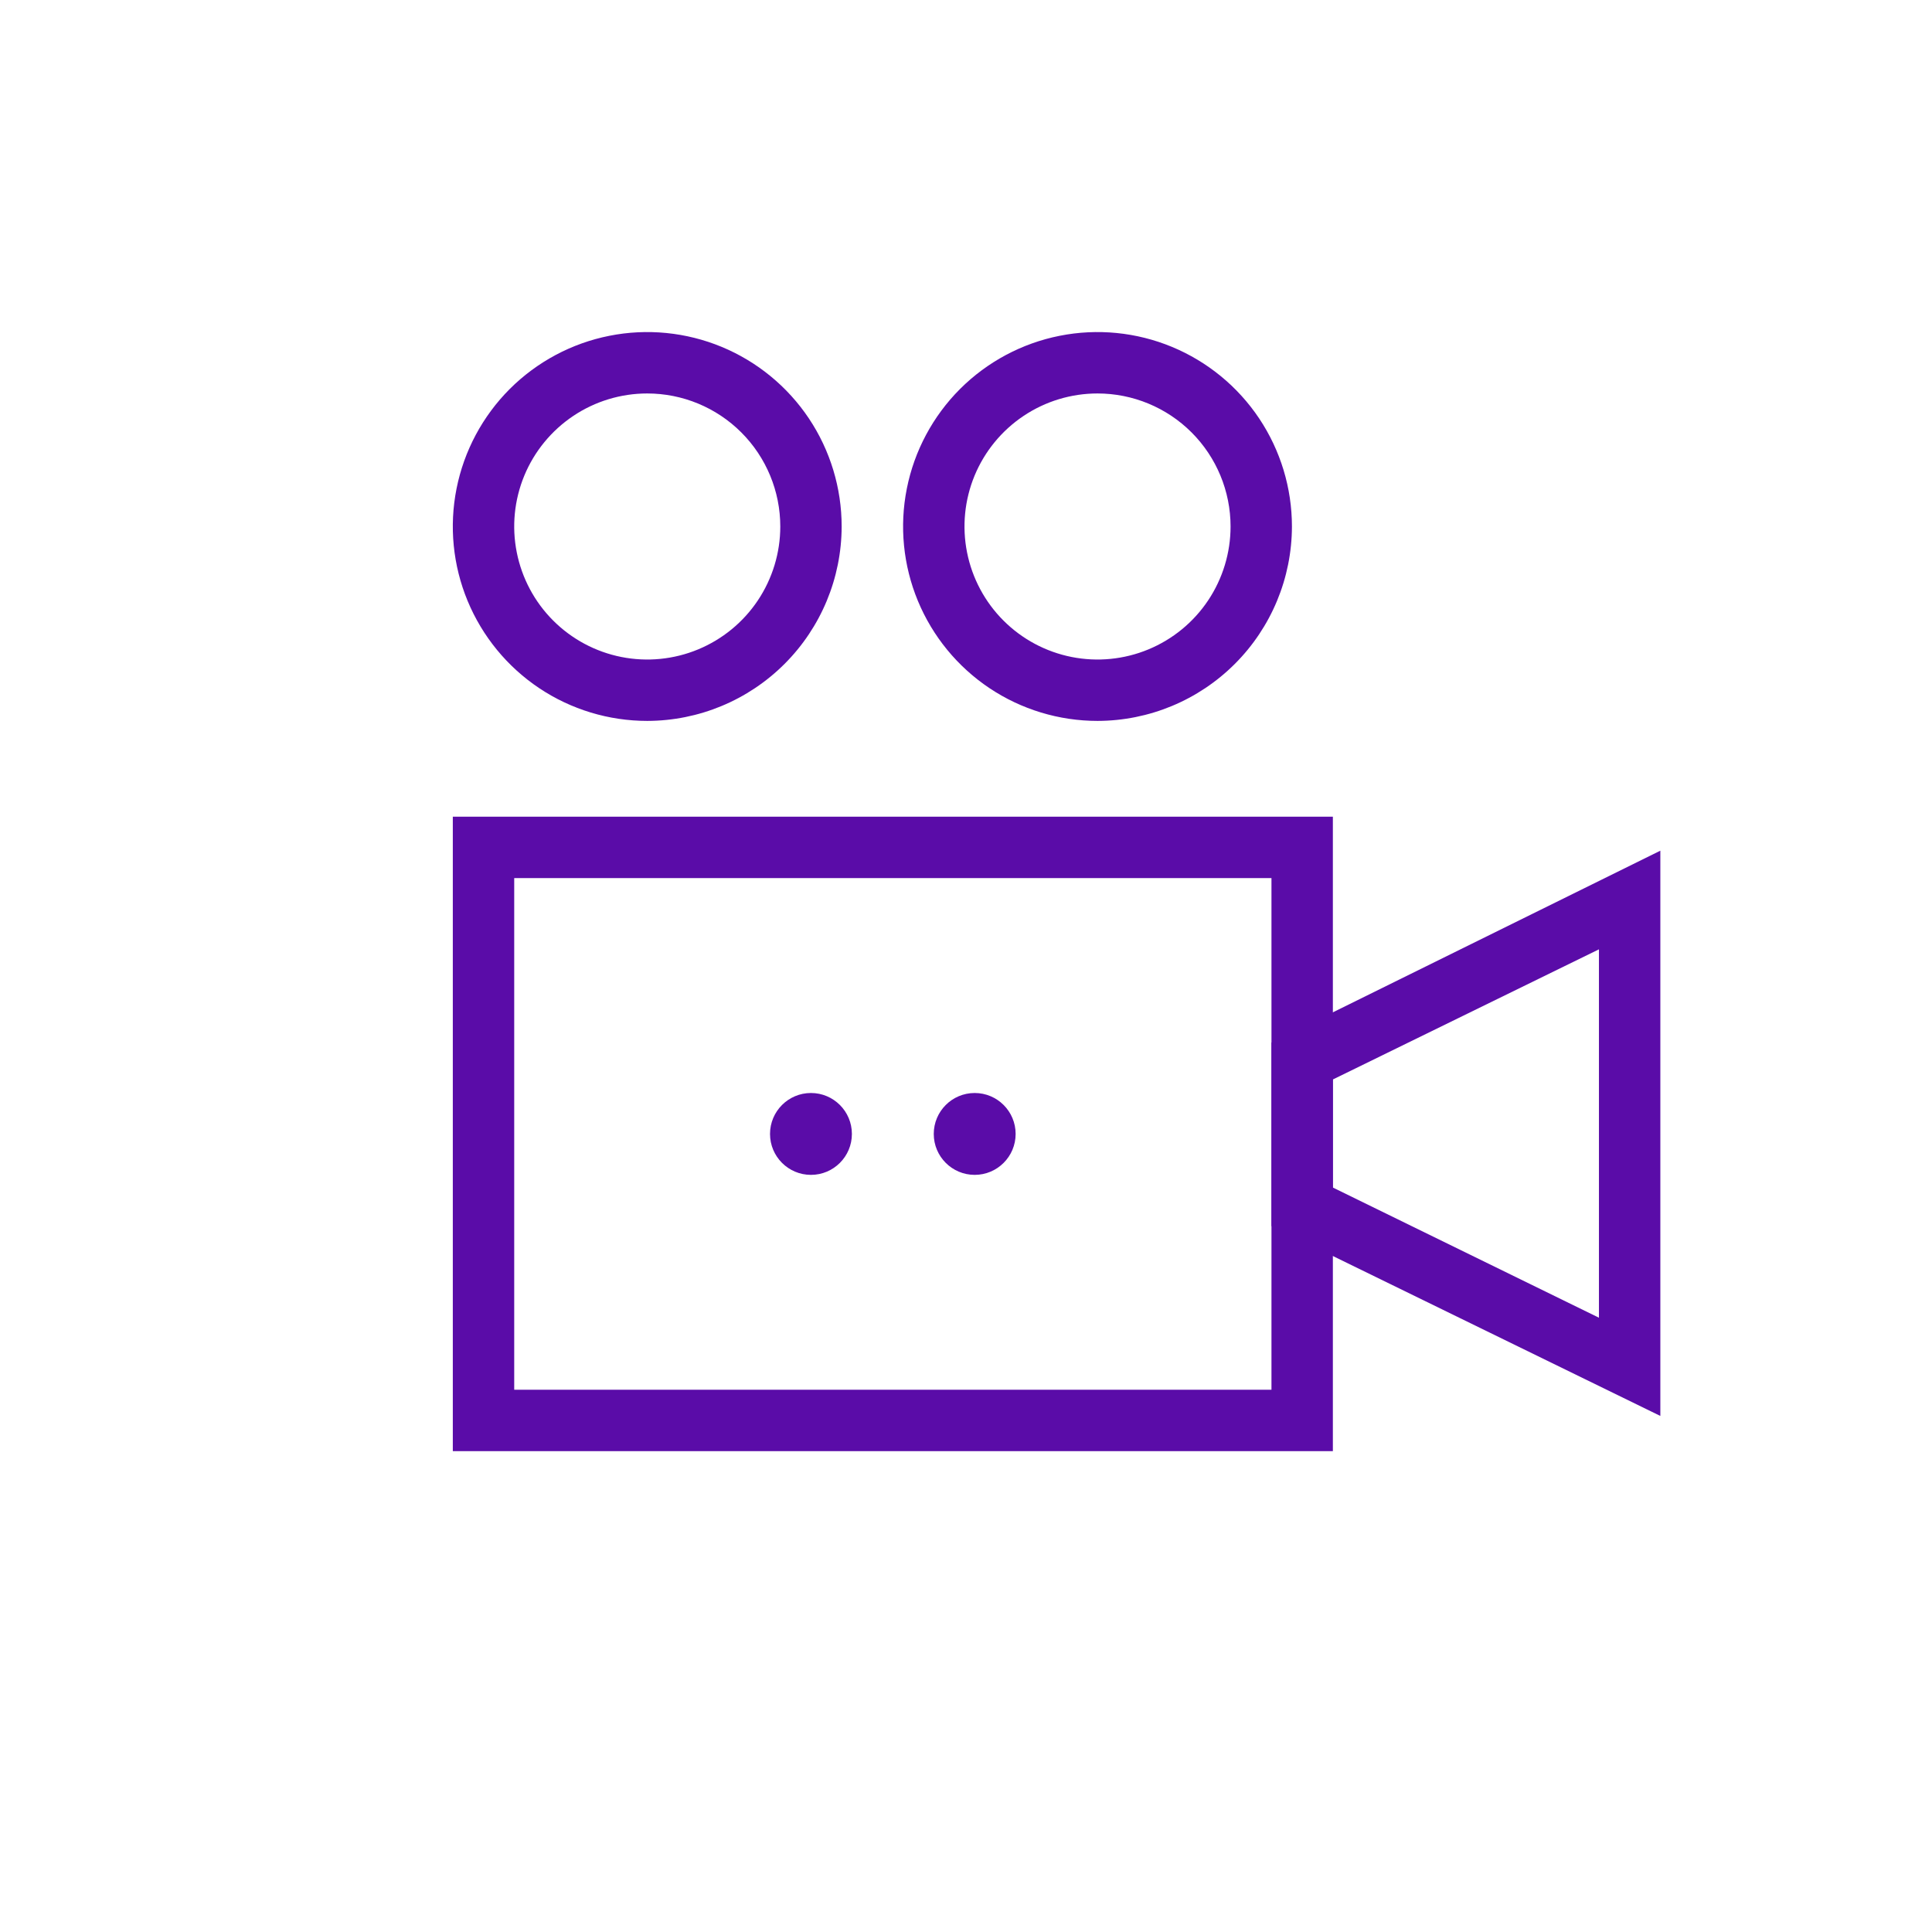
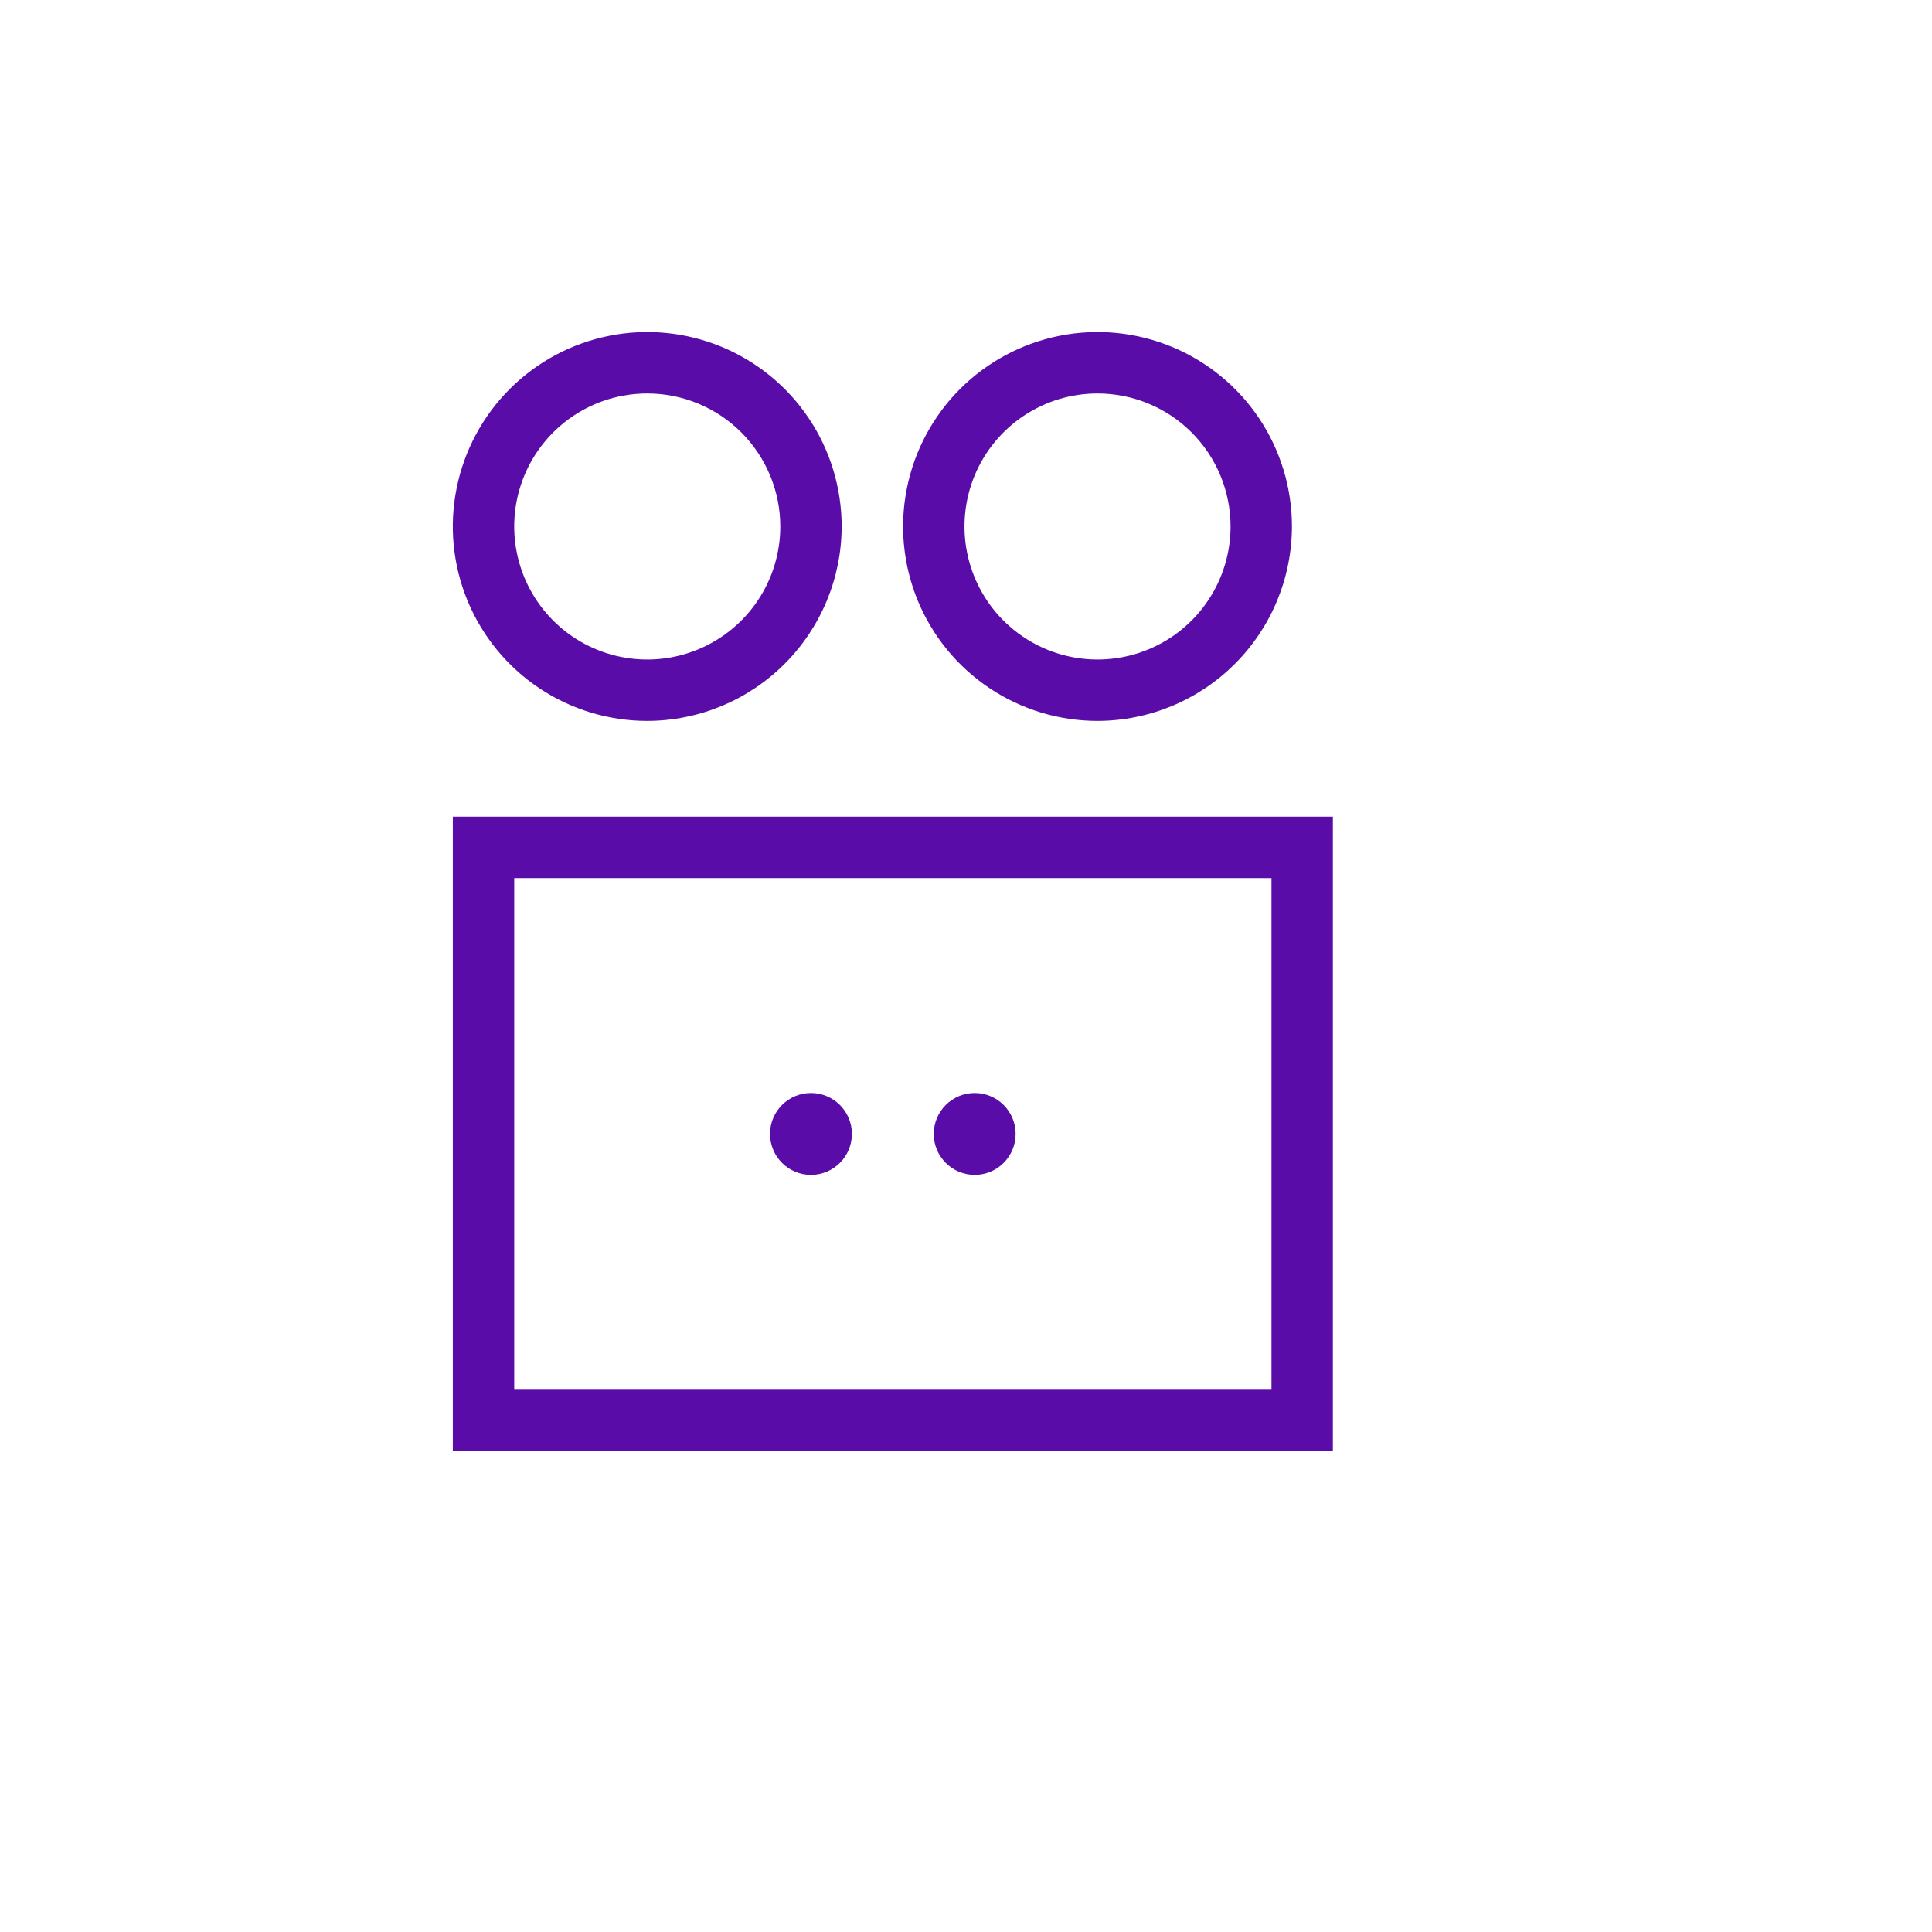
<svg xmlns="http://www.w3.org/2000/svg" width="64" height="64" viewBox="0 0 64 64" fill="none">
  <path d="M44.153 48.071H15V27.054H44.153V48.071ZM17.034 46.037H42.119V29.088H17.034V46.037Z" fill="#5A0CA8" />
-   <path d="M55.001 46.905L42.119 40.614V34.539L55.001 28.18V46.905ZM44.153 39.339L52.967 43.651V31.448L44.153 35.759V39.339Z" fill="#5A0CA8" />
  <path d="M32.288 38.919C33.036 38.919 33.644 38.312 33.644 37.563C33.644 36.814 33.036 36.207 32.288 36.207C31.539 36.207 30.932 36.814 30.932 37.563C30.932 38.312 31.539 38.919 32.288 38.919Z" fill="#5A0CA8" />
  <path d="M26.864 38.919C27.613 38.919 28.22 38.312 28.22 37.563C28.22 36.814 27.613 36.207 26.864 36.207C26.115 36.207 25.508 36.814 25.508 37.563C25.508 38.312 26.115 38.919 26.864 38.919Z" fill="#5A0CA8" />
  <path d="M21.441 23.881C20.167 23.881 18.922 23.504 17.862 22.796C16.803 22.088 15.978 21.082 15.49 19.905C15.003 18.729 14.875 17.433 15.124 16.184C15.372 14.935 15.986 13.787 16.886 12.886C17.787 11.986 18.935 11.372 20.184 11.124C21.433 10.875 22.729 11.003 23.905 11.49C25.082 11.978 26.088 12.803 26.796 13.862C27.504 14.922 27.881 16.167 27.881 17.441C27.878 19.148 27.198 20.784 25.991 21.991C24.784 23.198 23.148 23.878 21.441 23.881ZM21.441 13.034C20.569 13.034 19.717 13.292 18.992 13.777C18.268 14.261 17.703 14.949 17.369 15.754C17.036 16.559 16.948 17.446 17.119 18.3C17.289 19.155 17.708 19.94 18.325 20.557C18.941 21.173 19.726 21.593 20.581 21.763C21.436 21.933 22.322 21.846 23.127 21.512C23.932 21.178 24.621 20.614 25.105 19.889C25.589 19.164 25.848 18.312 25.848 17.441C25.848 16.272 25.383 15.151 24.557 14.325C23.73 13.498 22.609 13.034 21.441 13.034Z" fill="#5A0CA8" />
  <path d="M36.357 23.881C35.083 23.881 33.838 23.504 32.778 22.796C31.719 22.088 30.894 21.082 30.406 19.905C29.919 18.729 29.791 17.433 30.04 16.184C30.288 14.935 30.902 13.787 31.802 12.886C32.703 11.986 33.851 11.372 35.1 11.124C36.35 10.875 37.645 11.003 38.821 11.49C39.998 11.978 41.004 12.803 41.712 13.862C42.42 14.922 42.797 16.167 42.797 17.441C42.794 19.148 42.114 20.784 40.907 21.991C39.7 23.198 38.064 23.878 36.357 23.881ZM36.357 13.034C35.485 13.034 34.633 13.292 33.908 13.777C33.184 14.261 32.619 14.949 32.285 15.754C31.952 16.559 31.865 17.446 32.035 18.3C32.205 19.155 32.624 19.94 33.241 20.557C33.857 21.173 34.642 21.593 35.497 21.763C36.352 21.933 37.238 21.846 38.043 21.512C38.848 21.178 39.537 20.614 40.021 19.889C40.505 19.164 40.764 18.312 40.764 17.441C40.764 16.272 40.299 15.151 39.473 14.325C38.646 13.498 37.525 13.034 36.357 13.034Z" fill="#5A0CA8" />
</svg>